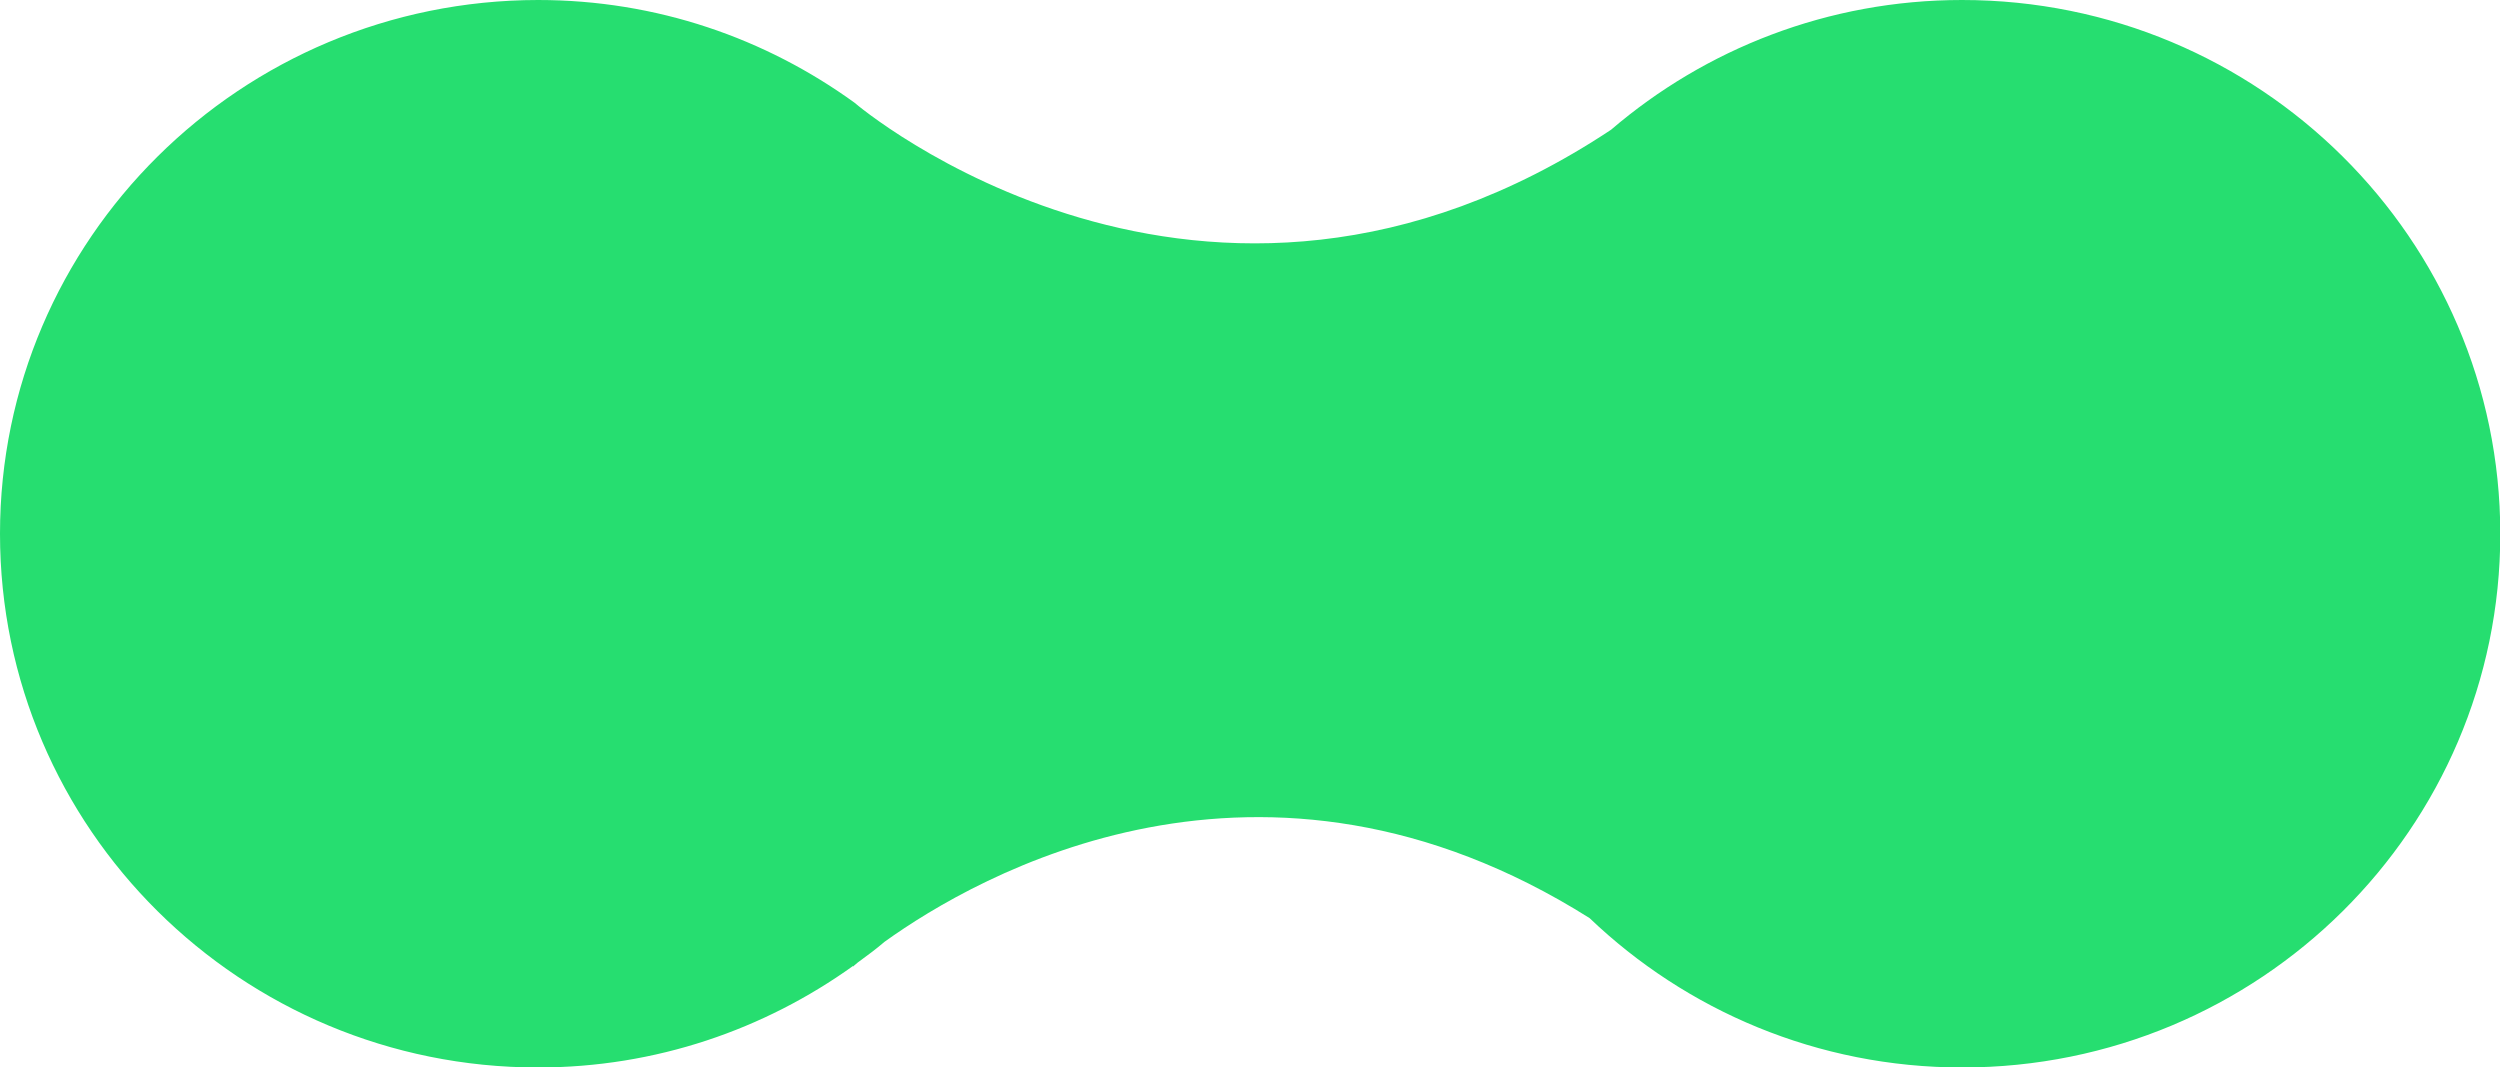
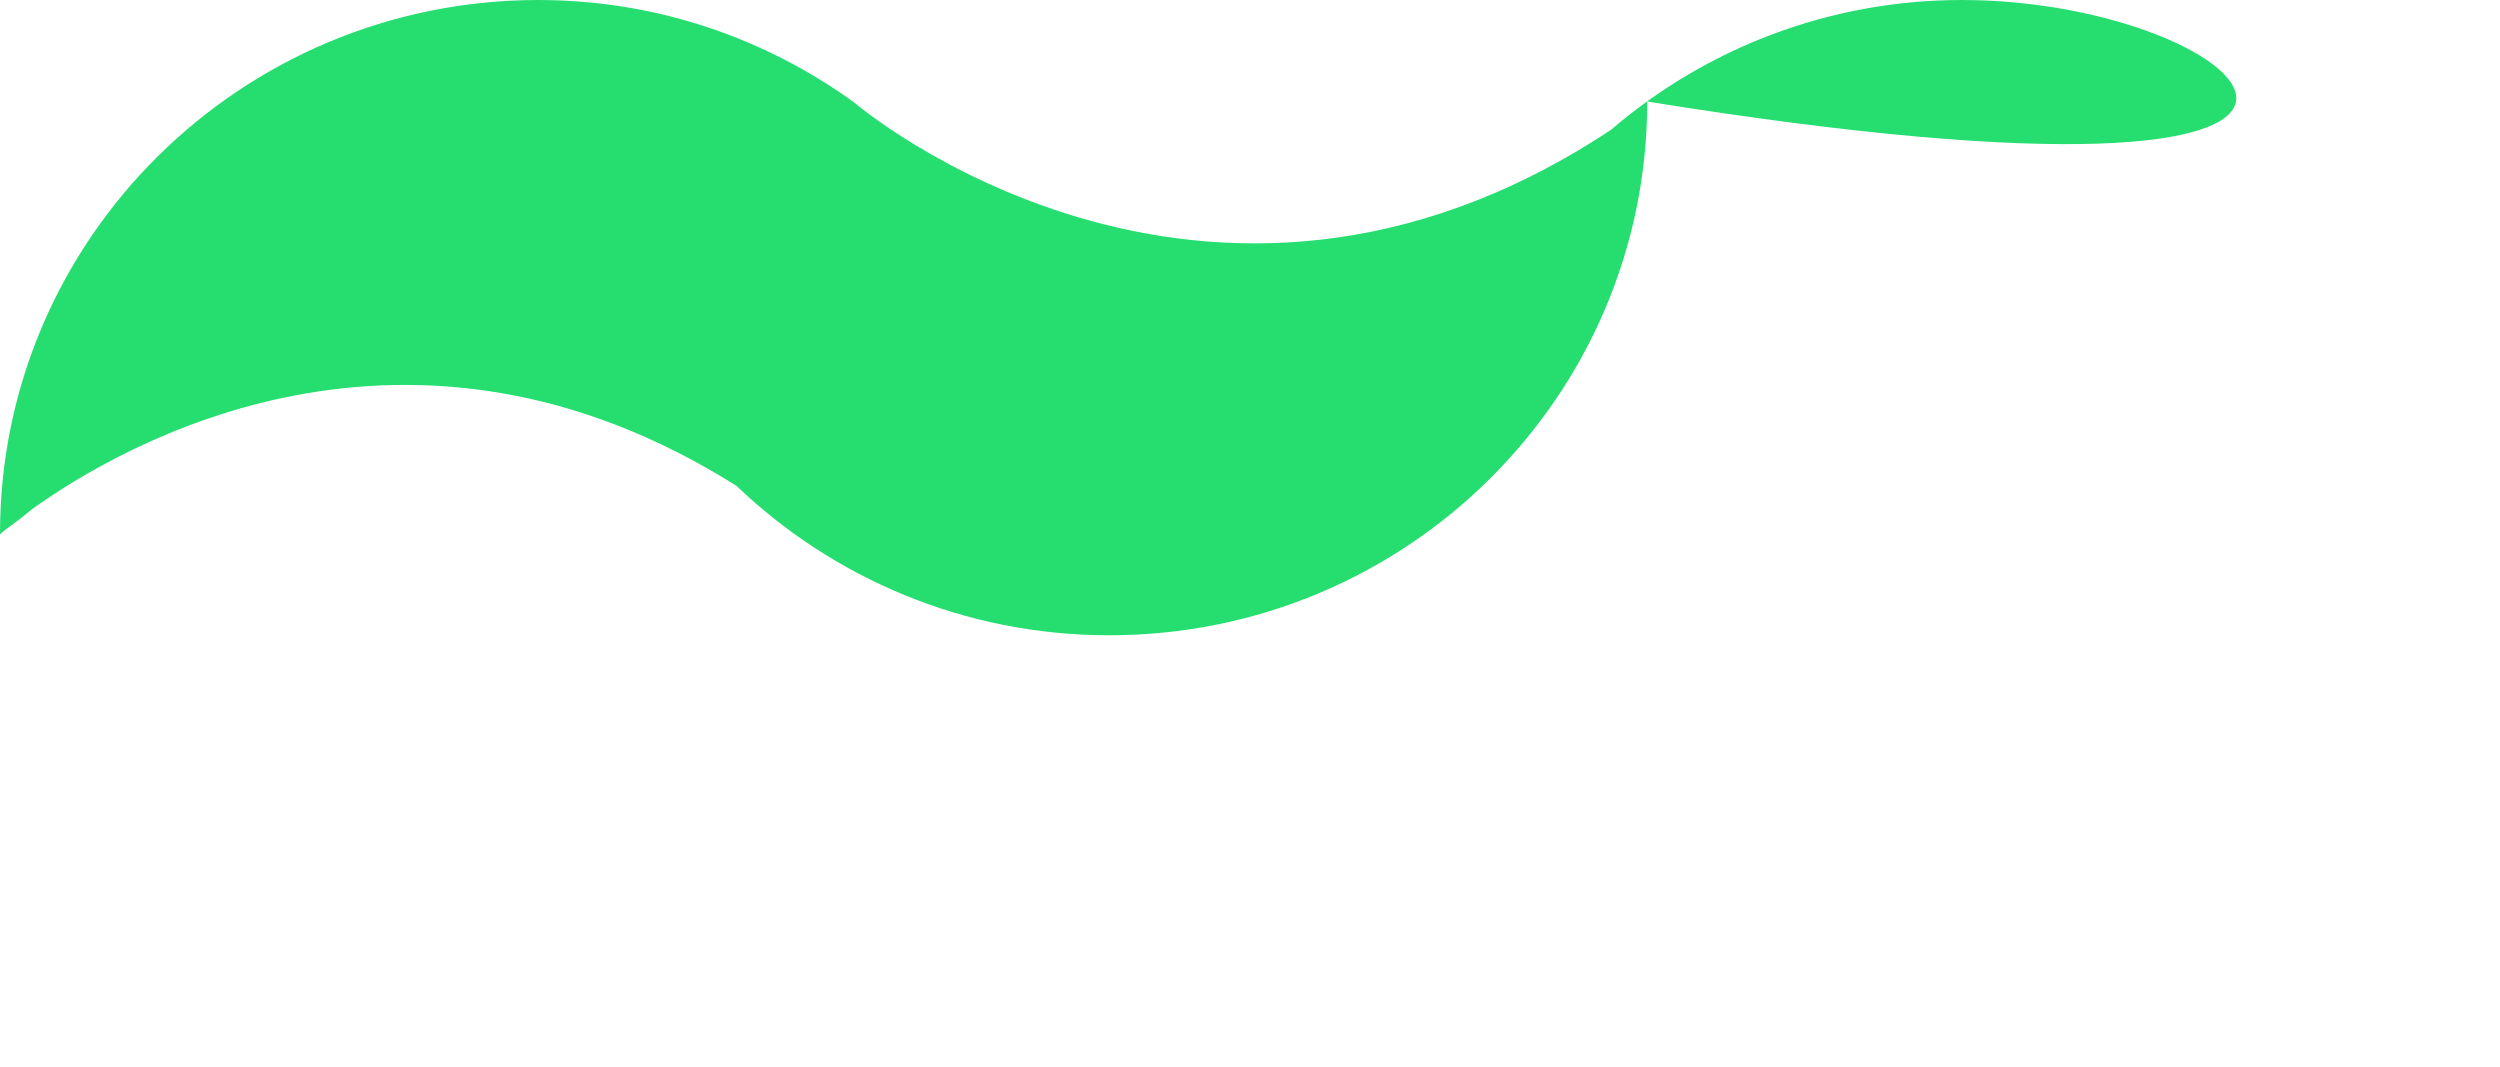
<svg xmlns="http://www.w3.org/2000/svg" viewBox="0 0 815 348">
-   <path d="M278.6 33.5C249.6 12.5 214.1 0 175.4 0 78.5.1 0 78 0 174c0 96.1 78.5 174 175.4 174 38.4 0 73.8-12.4 102.7-33.1v.2s.5-.5 1.5-1.3c3-2.2 6-4.4 8.8-6.8 30.1-21.6 122.8-75.1 229.8-7.7 31.5 30.1 74.3 48.7 121.5 48.7 96.9 0 175.4-77.9 175.4-174C815 77.9 736.5 0 639.6 0c-43.7 0-83.7 16-114.4 42.3-133 88.2-246.7-8.8-246.6-8.8" fill="#26de70" />
+   <path d="M278.6 33.5C249.6 12.5 214.1 0 175.4 0 78.5.1 0 78 0 174v.2s.5-.5 1.5-1.3c3-2.2 6-4.4 8.8-6.8 30.1-21.6 122.8-75.1 229.8-7.7 31.5 30.1 74.3 48.7 121.5 48.7 96.9 0 175.4-77.9 175.4-174C815 77.9 736.5 0 639.6 0c-43.7 0-83.7 16-114.4 42.3-133 88.2-246.7-8.8-246.6-8.8" fill="#26de70" />
</svg>